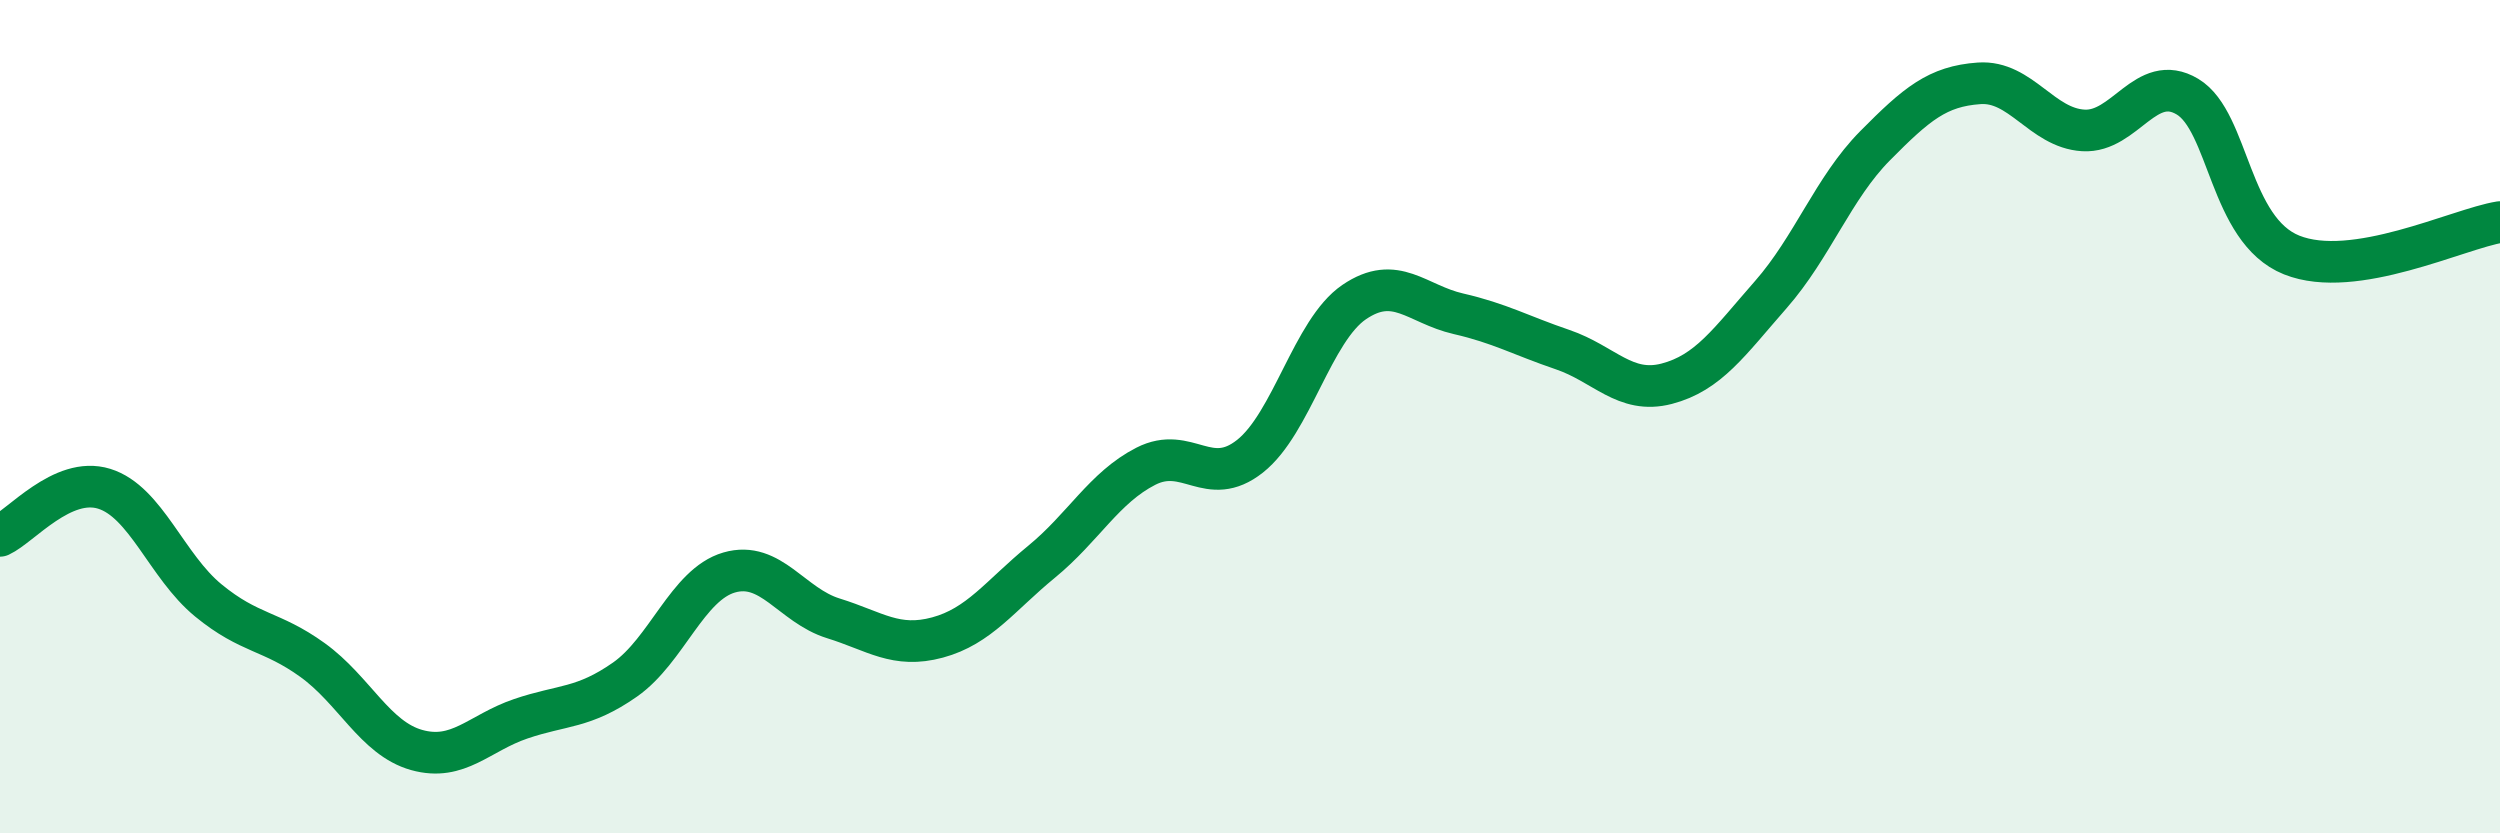
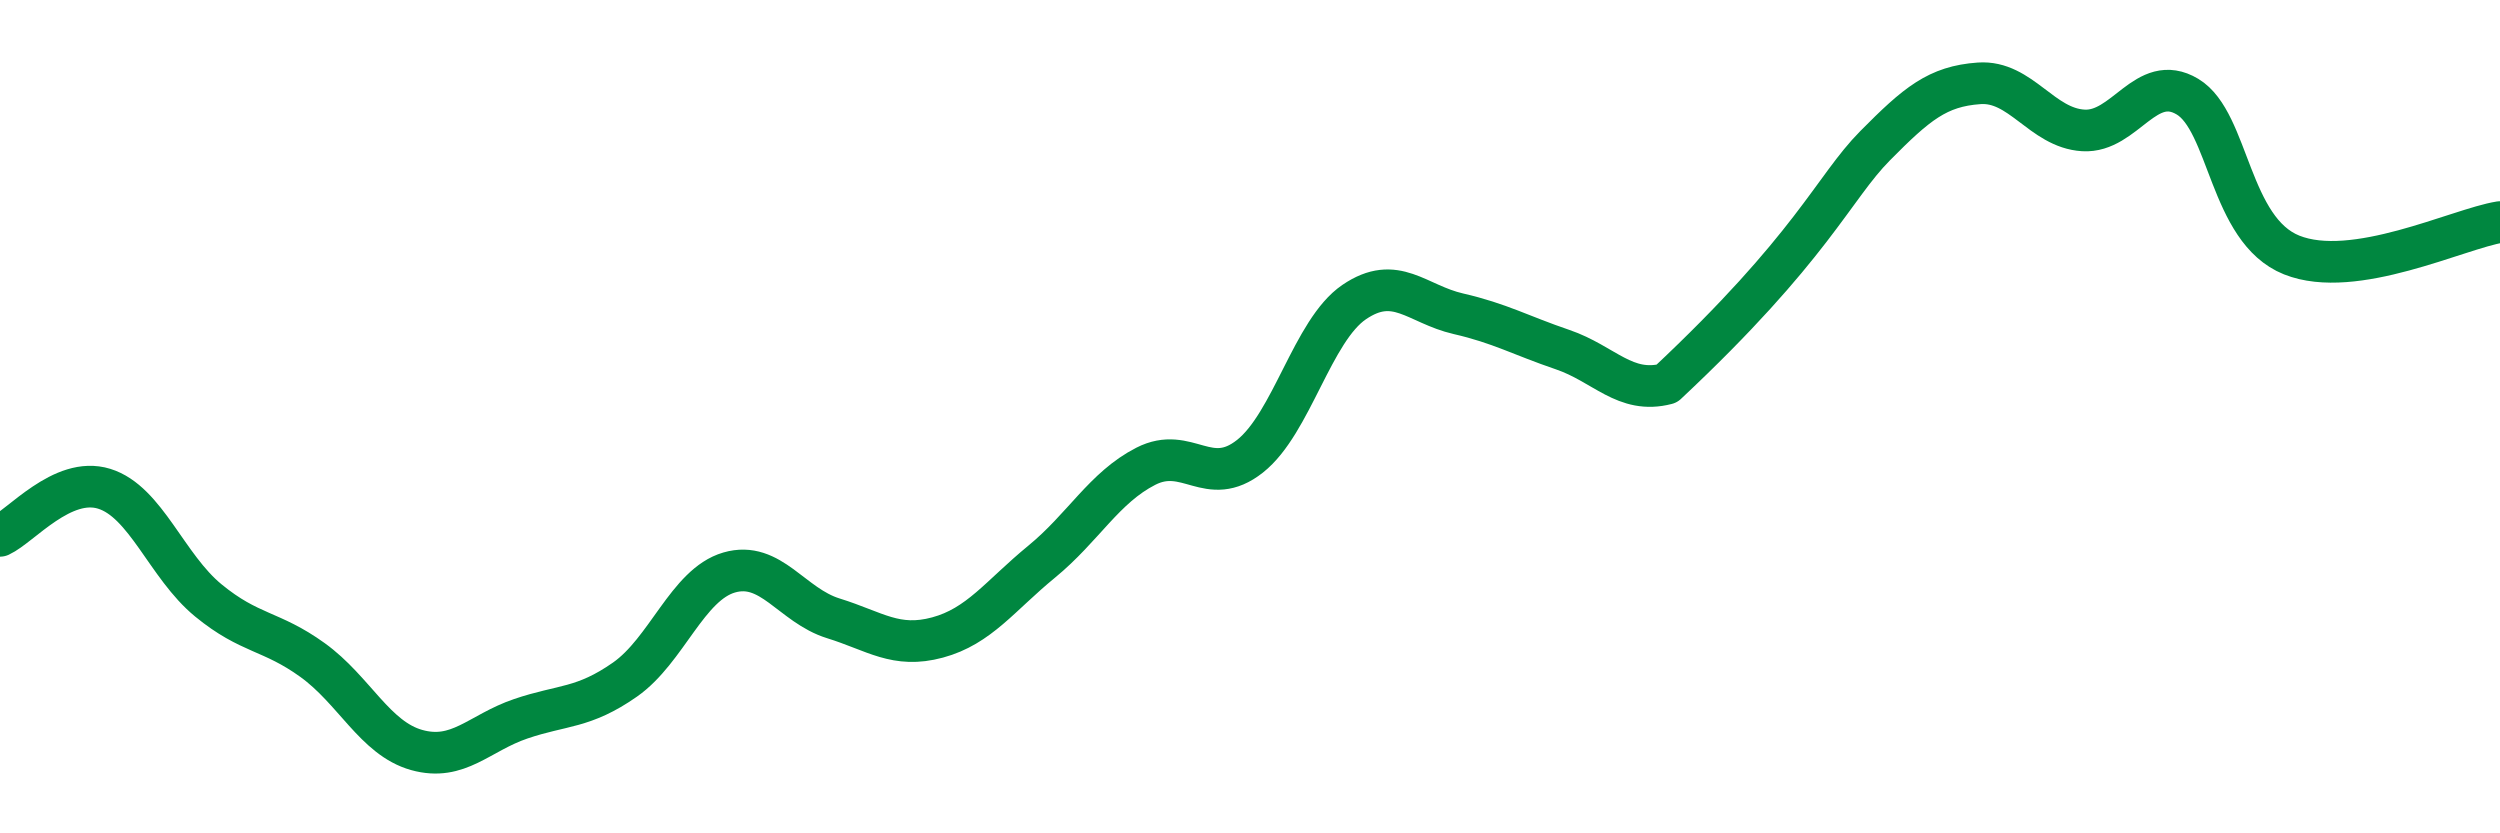
<svg xmlns="http://www.w3.org/2000/svg" width="60" height="20" viewBox="0 0 60 20">
-   <path d="M 0,12.86 C 0.5,12.63 1.5,11.42 2.5,11.73 C 3.5,12.04 4,13.59 5,14.41 C 6,15.23 6.5,15.12 7.5,15.84 C 8.5,16.56 9,17.72 10,18 C 11,18.28 11.5,17.59 12.5,17.25 C 13.5,16.91 14,17.01 15,16.31 C 16,15.61 16.5,14.03 17.5,13.74 C 18.5,13.45 19,14.53 20,14.84 C 21,15.15 21.5,15.57 22.5,15.3 C 23.5,15.03 24,14.3 25,13.48 C 26,12.66 26.5,11.7 27.5,11.19 C 28.5,10.68 29,11.74 30,10.95 C 31,10.16 31.5,7.93 32.5,7.25 C 33.5,6.57 34,7.3 35,7.53 C 36,7.76 36.5,8.05 37.5,8.39 C 38.5,8.73 39,9.47 40,9.21 C 41,8.95 41.5,8.21 42.5,7.07 C 43.5,5.93 44,4.51 45,3.5 C 46,2.49 46.5,2.07 47.5,2 C 48.5,1.93 49,3.07 50,3.13 C 51,3.19 51.5,1.72 52.5,2.32 C 53.5,2.92 53.5,5.52 55,6.12 C 56.5,6.72 59,5.49 60,5.33L60 20L0 20Z" fill="#008740" opacity="0.1" stroke-linecap="round" stroke-linejoin="round" />
-   <path d="M 0,12.86 C 0.5,12.63 1.5,11.42 2.5,11.73 C 3.5,12.04 4,13.59 5,14.41 C 6,15.23 6.5,15.12 7.5,15.84 C 8.5,16.56 9,17.72 10,18 C 11,18.28 11.5,17.59 12.5,17.25 C 13.5,16.91 14,17.01 15,16.31 C 16,15.61 16.5,14.03 17.5,13.74 C 18.5,13.45 19,14.53 20,14.84 C 21,15.15 21.5,15.57 22.5,15.3 C 23.5,15.03 24,14.3 25,13.48 C 26,12.66 26.5,11.7 27.5,11.19 C 28.5,10.68 29,11.74 30,10.95 C 31,10.16 31.5,7.93 32.5,7.25 C 33.5,6.57 34,7.3 35,7.53 C 36,7.76 36.5,8.05 37.5,8.39 C 38.5,8.73 39,9.47 40,9.21 C 41,8.95 41.5,8.21 42.5,7.07 C 43.5,5.93 44,4.51 45,3.5 C 46,2.49 46.5,2.07 47.5,2 C 48.5,1.93 49,3.07 50,3.13 C 51,3.19 51.5,1.72 52.5,2.32 C 53.5,2.92 53.5,5.52 55,6.12 C 56.5,6.72 59,5.49 60,5.33" stroke="#008740" stroke-width="1" fill="none" stroke-linecap="round" stroke-linejoin="round" />
+   <path d="M 0,12.86 C 0.5,12.63 1.5,11.42 2.5,11.73 C 3.5,12.04 4,13.59 5,14.41 C 6,15.23 6.5,15.12 7.5,15.84 C 8.5,16.56 9,17.72 10,18 C 11,18.28 11.5,17.59 12.5,17.25 C 13.5,16.91 14,17.01 15,16.31 C 16,15.61 16.5,14.03 17.5,13.74 C 18.5,13.45 19,14.53 20,14.84 C 21,15.15 21.5,15.57 22.5,15.3 C 23.5,15.03 24,14.3 25,13.48 C 26,12.66 26.5,11.7 27.5,11.19 C 28.5,10.68 29,11.74 30,10.95 C 31,10.16 31.5,7.93 32.5,7.25 C 33.5,6.57 34,7.3 35,7.53 C 36,7.76 36.5,8.05 37.5,8.39 C 38.5,8.73 39,9.47 40,9.21 C 43.5,5.93 44,4.51 45,3.5 C 46,2.49 46.5,2.07 47.5,2 C 48.5,1.93 49,3.07 50,3.13 C 51,3.19 51.5,1.72 52.5,2.32 C 53.5,2.92 53.5,5.52 55,6.12 C 56.5,6.72 59,5.49 60,5.33" stroke="#008740" stroke-width="1" fill="none" stroke-linecap="round" stroke-linejoin="round" />
</svg>